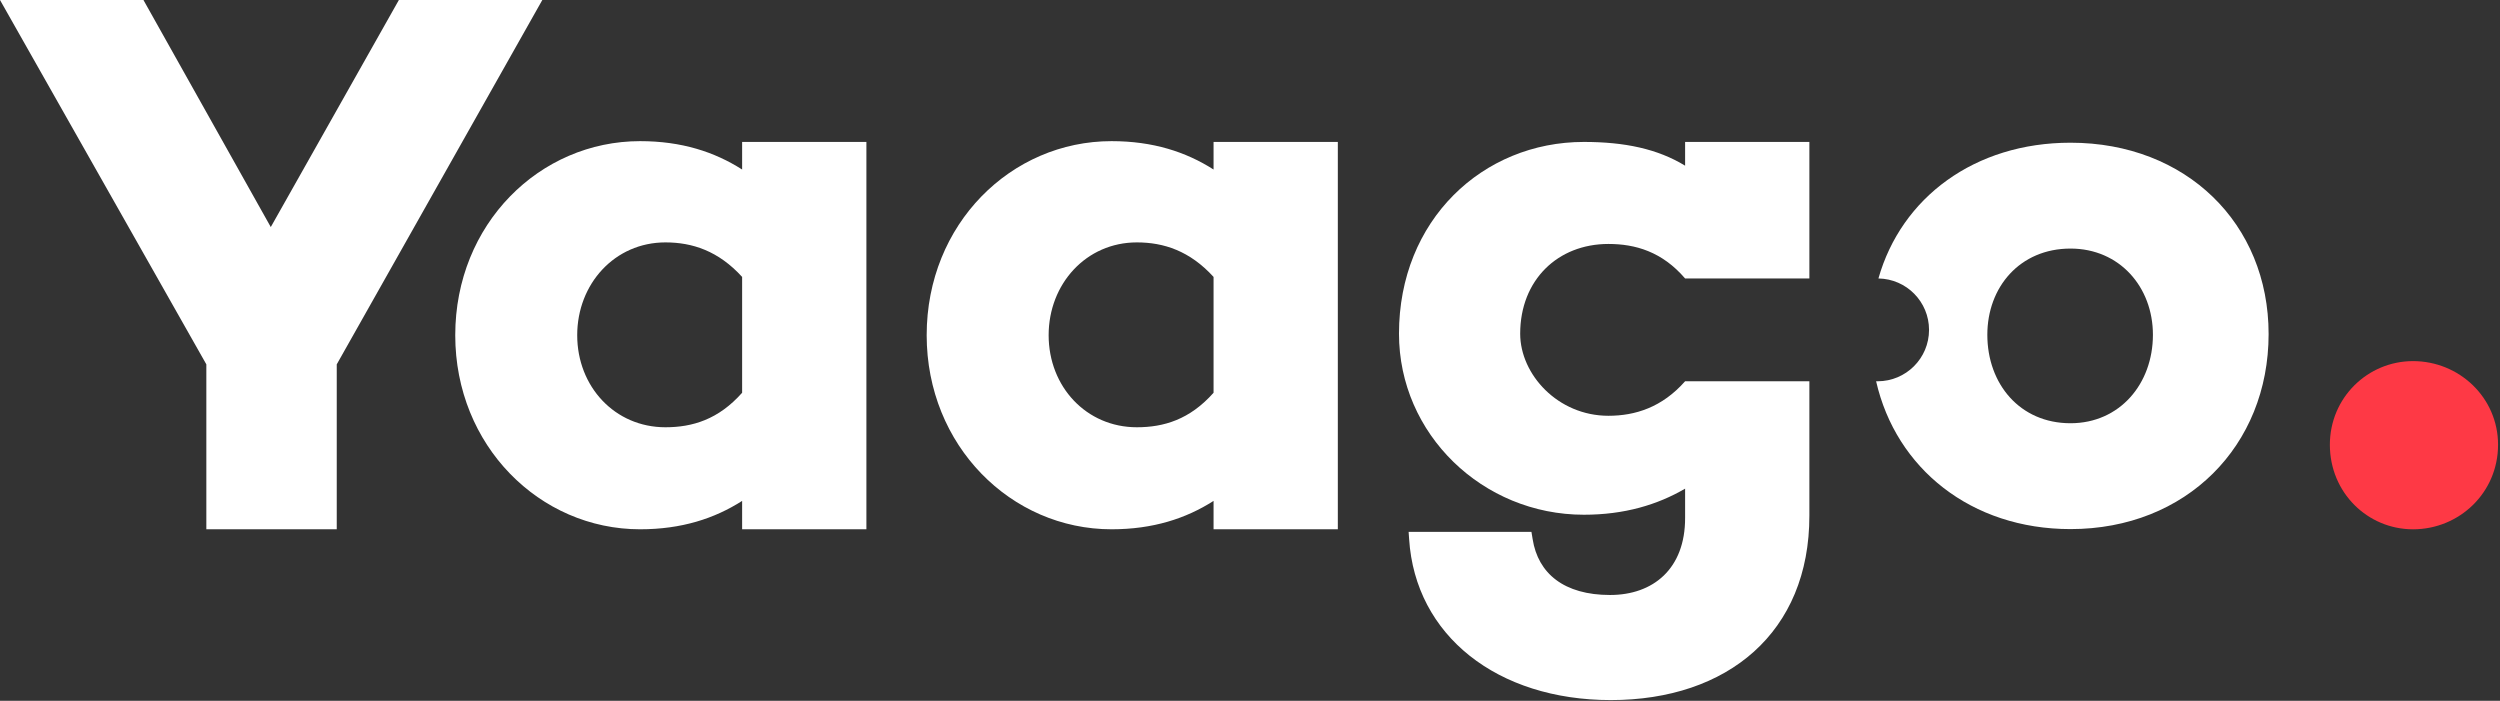
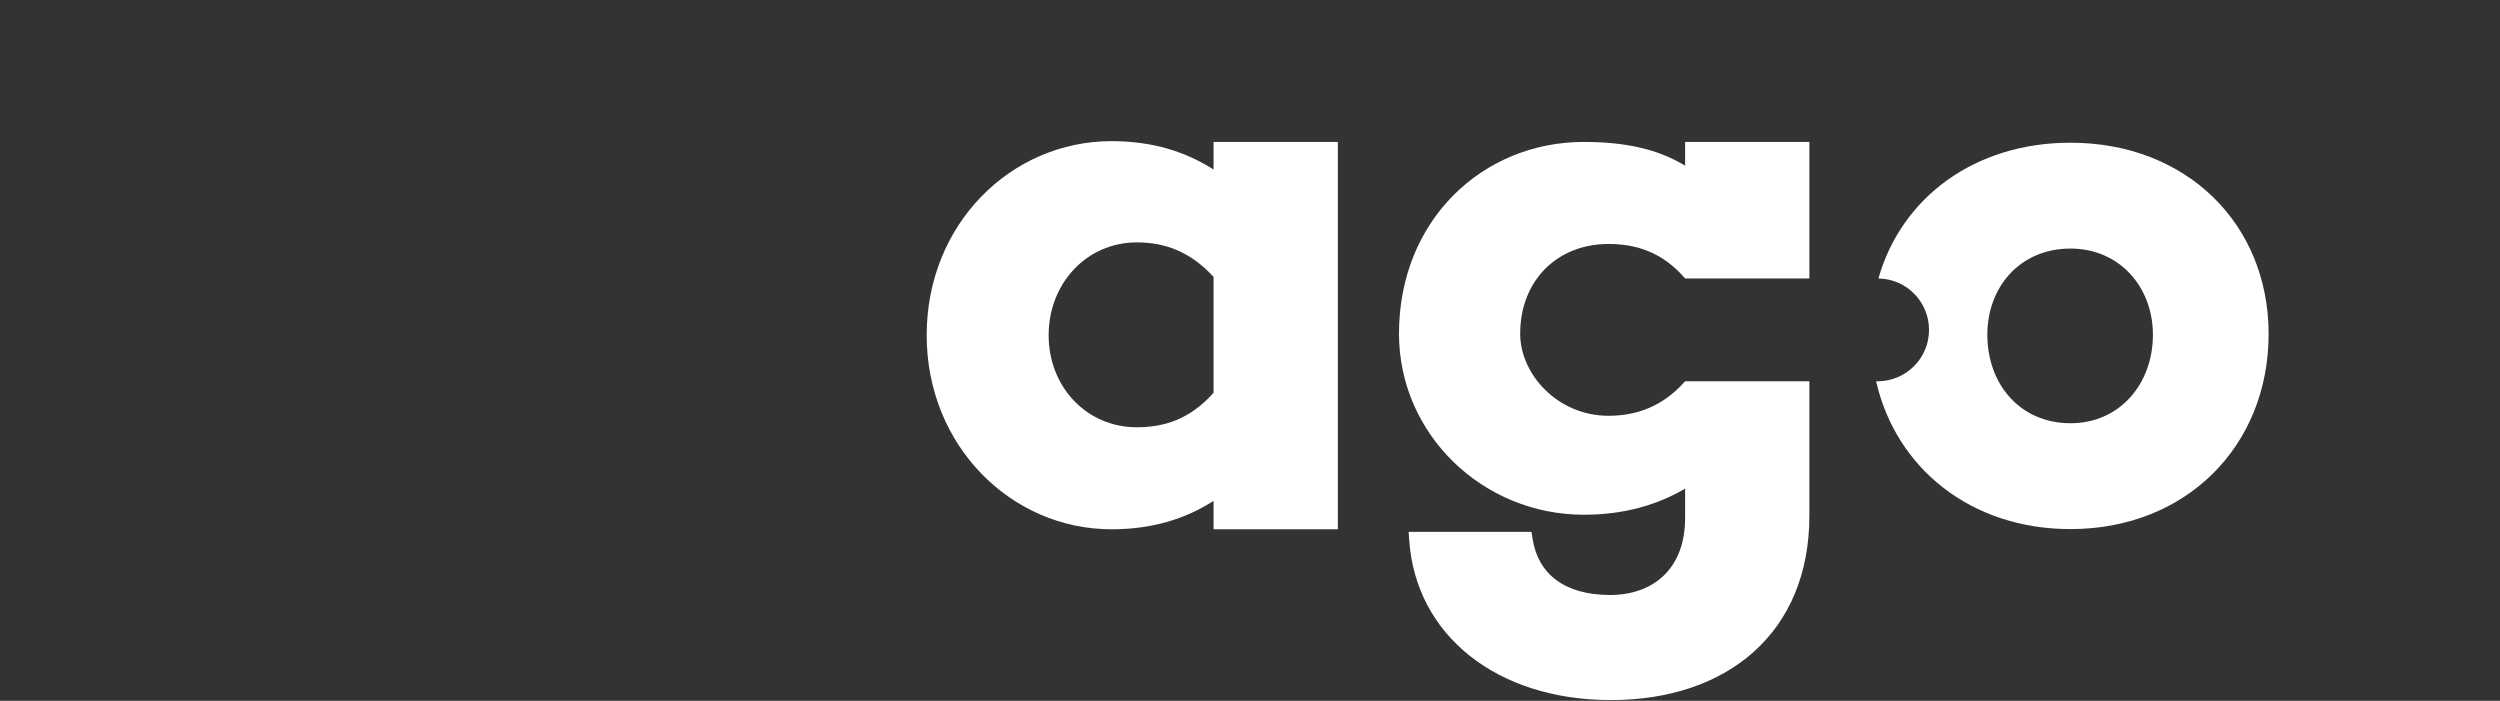
<svg xmlns="http://www.w3.org/2000/svg" width="981" height="275" viewBox="0 0 981 275" fill="none">
  <rect x="0" y="0" width="981" height="275" fill="#333333" stroke="none" />
-   <path d="M212.807 0H156.52L106.253 89.096L56.287 0H0L80.969 142.975V207.68H132.139V142.975L212.807 0Z" fill="white" />
-   <path d="M291.212 55.696V66.522C280.376 59.599 267.433 55.385 251.179 55.385C211.748 55.385 178.638 87.893 178.638 131.538C178.638 174.882 211.748 207.691 251.179 207.691C267.433 207.691 280.376 203.477 291.212 196.554V207.681H339.974V55.696H291.212ZM261.112 167.658C241.246 167.658 226.497 151.705 226.497 131.538C226.497 111.371 241.246 95.117 261.112 95.117C271.647 95.117 281.881 98.428 291.212 108.662V154.113C281.881 164.648 271.647 167.658 261.112 167.658Z" fill="white" />
  <path d="M476.201 55.696V66.522C465.365 59.599 452.422 55.385 436.168 55.385C396.737 55.385 363.627 87.893 363.627 131.538C363.627 174.882 396.737 207.691 436.168 207.691C452.422 207.691 465.365 203.477 476.201 196.554V207.681H524.963V55.696H476.201ZM446.101 167.658C426.235 167.658 411.486 151.705 411.486 131.538C411.486 111.371 426.235 95.117 446.101 95.117C456.636 95.117 466.87 98.428 476.201 108.662V154.113C466.87 164.648 456.636 167.658 446.101 167.658Z" fill="white" />
  <path fill-rule="evenodd" clip-rule="evenodd" d="M661.236 65.016V55.695H709.998V109.27H661.233C652.204 98.738 641.67 95.728 631.136 95.728C611.27 95.728 596.521 109.875 596.521 130.945C596.521 146.898 611.27 163.152 631.136 163.152C641.67 163.152 652.204 159.842 661.233 149.61H709.998V202.272C710.06 248.222 677.853 274.71 632.101 274.71C587.553 274.71 555.346 249.426 552.938 211.5L552.742 208.7H600.938C600.938 208.7 601.403 211.528 601.405 211.542C603.527 225.063 613.758 233.473 631.799 233.473C648.656 233.473 661.298 223.239 661.236 203.175V191.747C650.4 198.068 637.457 201.981 621.504 201.981C581.772 201.981 548.963 170.376 548.963 130.945C548.963 86.397 581.772 55.695 621.504 55.695C637.457 55.695 650.4 58.394 661.236 65.016Z" fill="white" />
  <path fill-rule="evenodd" clip-rule="evenodd" d="M737.093 109.272C748.097 109.437 756.965 118.414 756.955 129.458C756.945 140.59 747.918 149.61 736.785 149.61H736.185C744.001 183.858 773.482 207.616 812.467 207.616C857.862 207.616 890.203 174.978 890.203 131.066C890.203 87.747 857.862 56 812.467 56C774.858 56 746.094 77.507 737.093 109.272ZM812.466 166.077C792.587 166.077 779.829 150.649 779.829 131.363C779.829 112.671 792.587 97.539 812.466 97.539C831.752 97.539 844.807 112.671 844.807 131.363C844.807 150.649 831.752 166.077 812.466 166.077Z" fill="white" />
-   <path d="M946.876 207.699C965.007 207.699 980.238 193.368 980.238 174.511C980.238 156.031 965.007 141.699 946.876 141.699C929.106 141.699 914.238 156.031 914.238 174.511C914.238 193.368 929.106 207.699 946.876 207.699Z" fill="#FE3945" />
</svg>